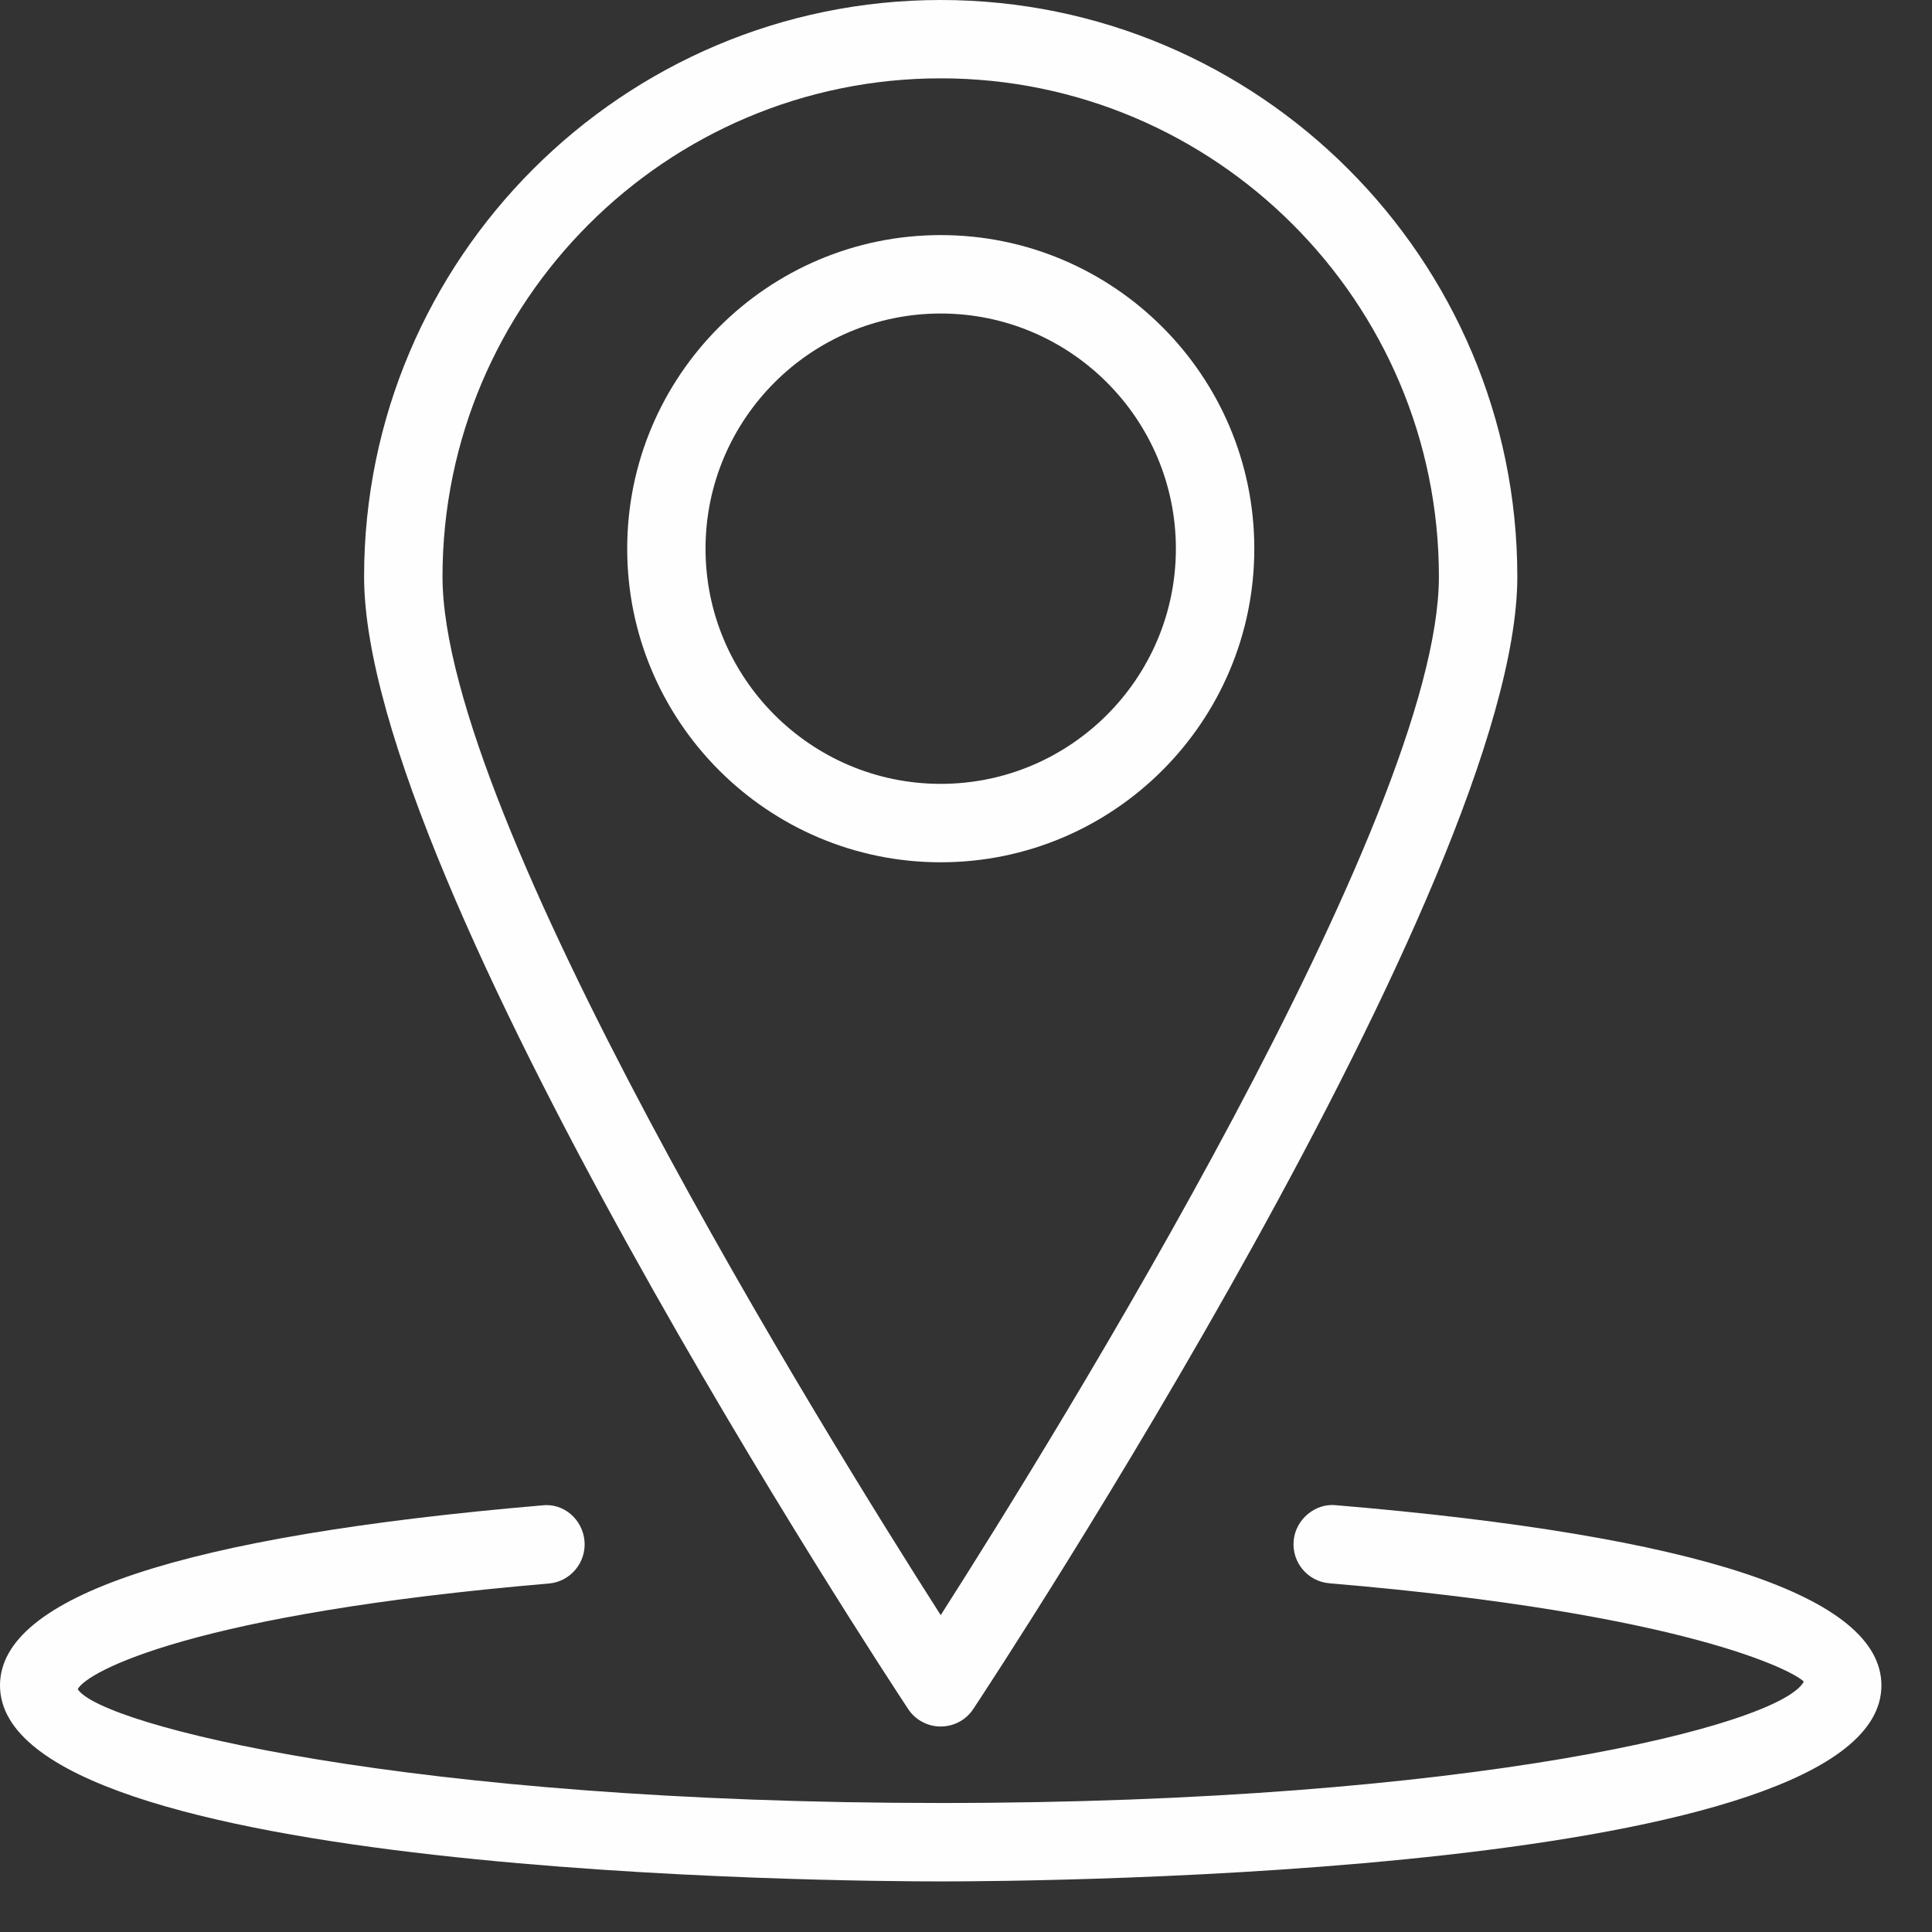
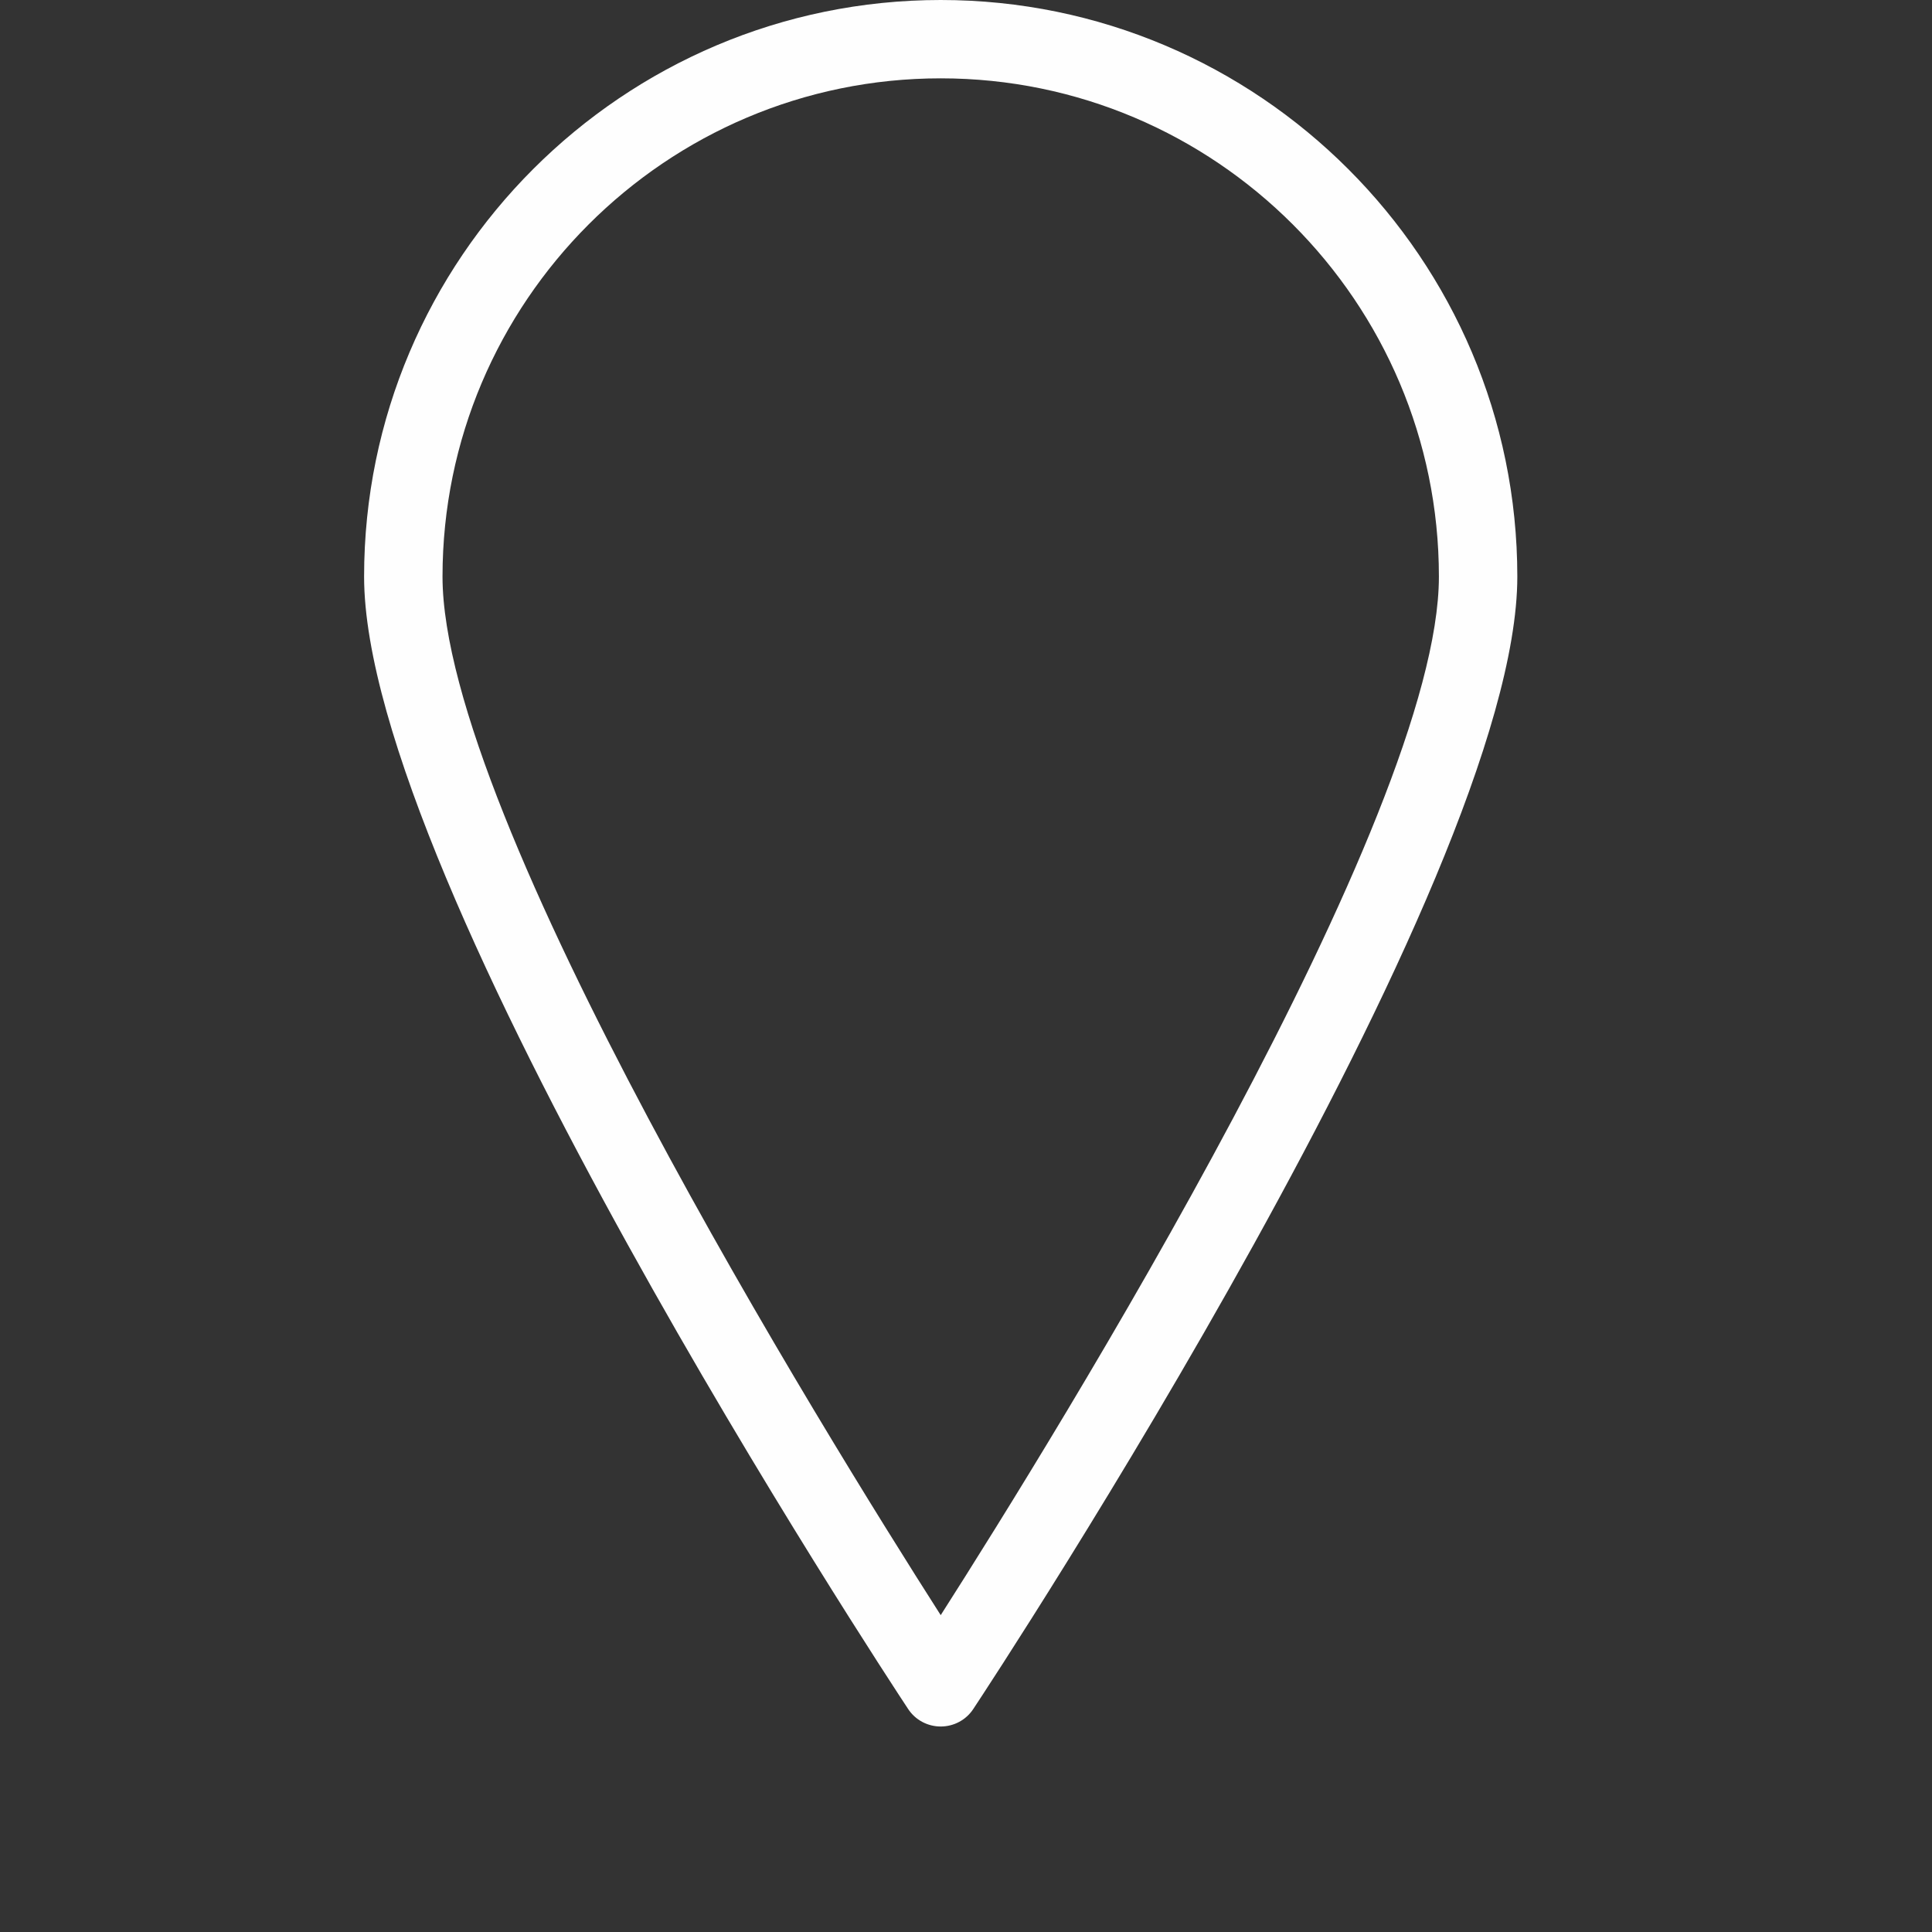
<svg xmlns="http://www.w3.org/2000/svg" height="22" viewBox="0 0 22 22" width="22">
  <rect x="0" y="0" width="22" height="22" fill="#333333" stroke="none" />
  <g fill="none" fill-rule="evenodd">
    <g fill="#FEFEFE">
      <g>
-         <path d="M14.283,6.248 C14.283,4.279 12.682,2.677 10.712,2.677 C8.743,2.677 7.142,4.279 7.142,6.248 C7.142,8.217 8.743,9.819 10.712,9.819 C12.682,9.819 14.283,8.217 14.283,6.248 M8.034,6.248 C8.034,4.772 9.236,3.57 10.712,3.57 C12.189,3.57 13.39,4.772 13.39,6.248 C13.39,7.724 12.189,8.926 10.712,8.926 C9.236,8.926 8.034,7.724 8.034,6.248" />
        <path d="M10.712,19.66 C10.862,19.66 11.002,19.585 11.084,19.459 C11.338,19.076 17.278,10.04 17.278,6.566 C17.278,2.946 14.333,0 10.712,0 C7.091,0 4.146,2.946 4.146,6.566 C4.146,10.041 10.087,19.077 10.34,19.459 C10.422,19.585 10.562,19.66 10.712,19.66 M10.712,0.892 C13.84,0.892 16.385,3.438 16.385,6.566 C16.385,9.303 12.029,16.329 10.712,18.392 C9.394,16.329 5.039,9.304 5.039,6.566 C5.039,3.438 7.584,0.892 10.712,0.892" />
-         <path d="M15.213,17.14 C14.976,17.115 14.751,17.302 14.731,17.547 C14.71,17.793 14.893,18.009 15.138,18.029 C19.207,18.373 20.432,19.032 20.54,19.149 C20.277,19.645 16.769,20.531 10.712,20.531 C4.655,20.531 1.147,19.645 0.885,19.235 C0.992,19.032 2.208,18.376 6.249,18.032 C6.494,18.011 6.676,17.795 6.656,17.549 C6.635,17.303 6.42,17.112 6.173,17.142 C2.077,17.492 0,18.181 0,19.192 C0,21.361 9.616,21.424 10.712,21.424 C11.808,21.424 21.424,21.361 21.424,19.192 C21.424,18.177 19.334,17.487 15.213,17.14" />
      </g>
    </g>
  </g>
</svg>